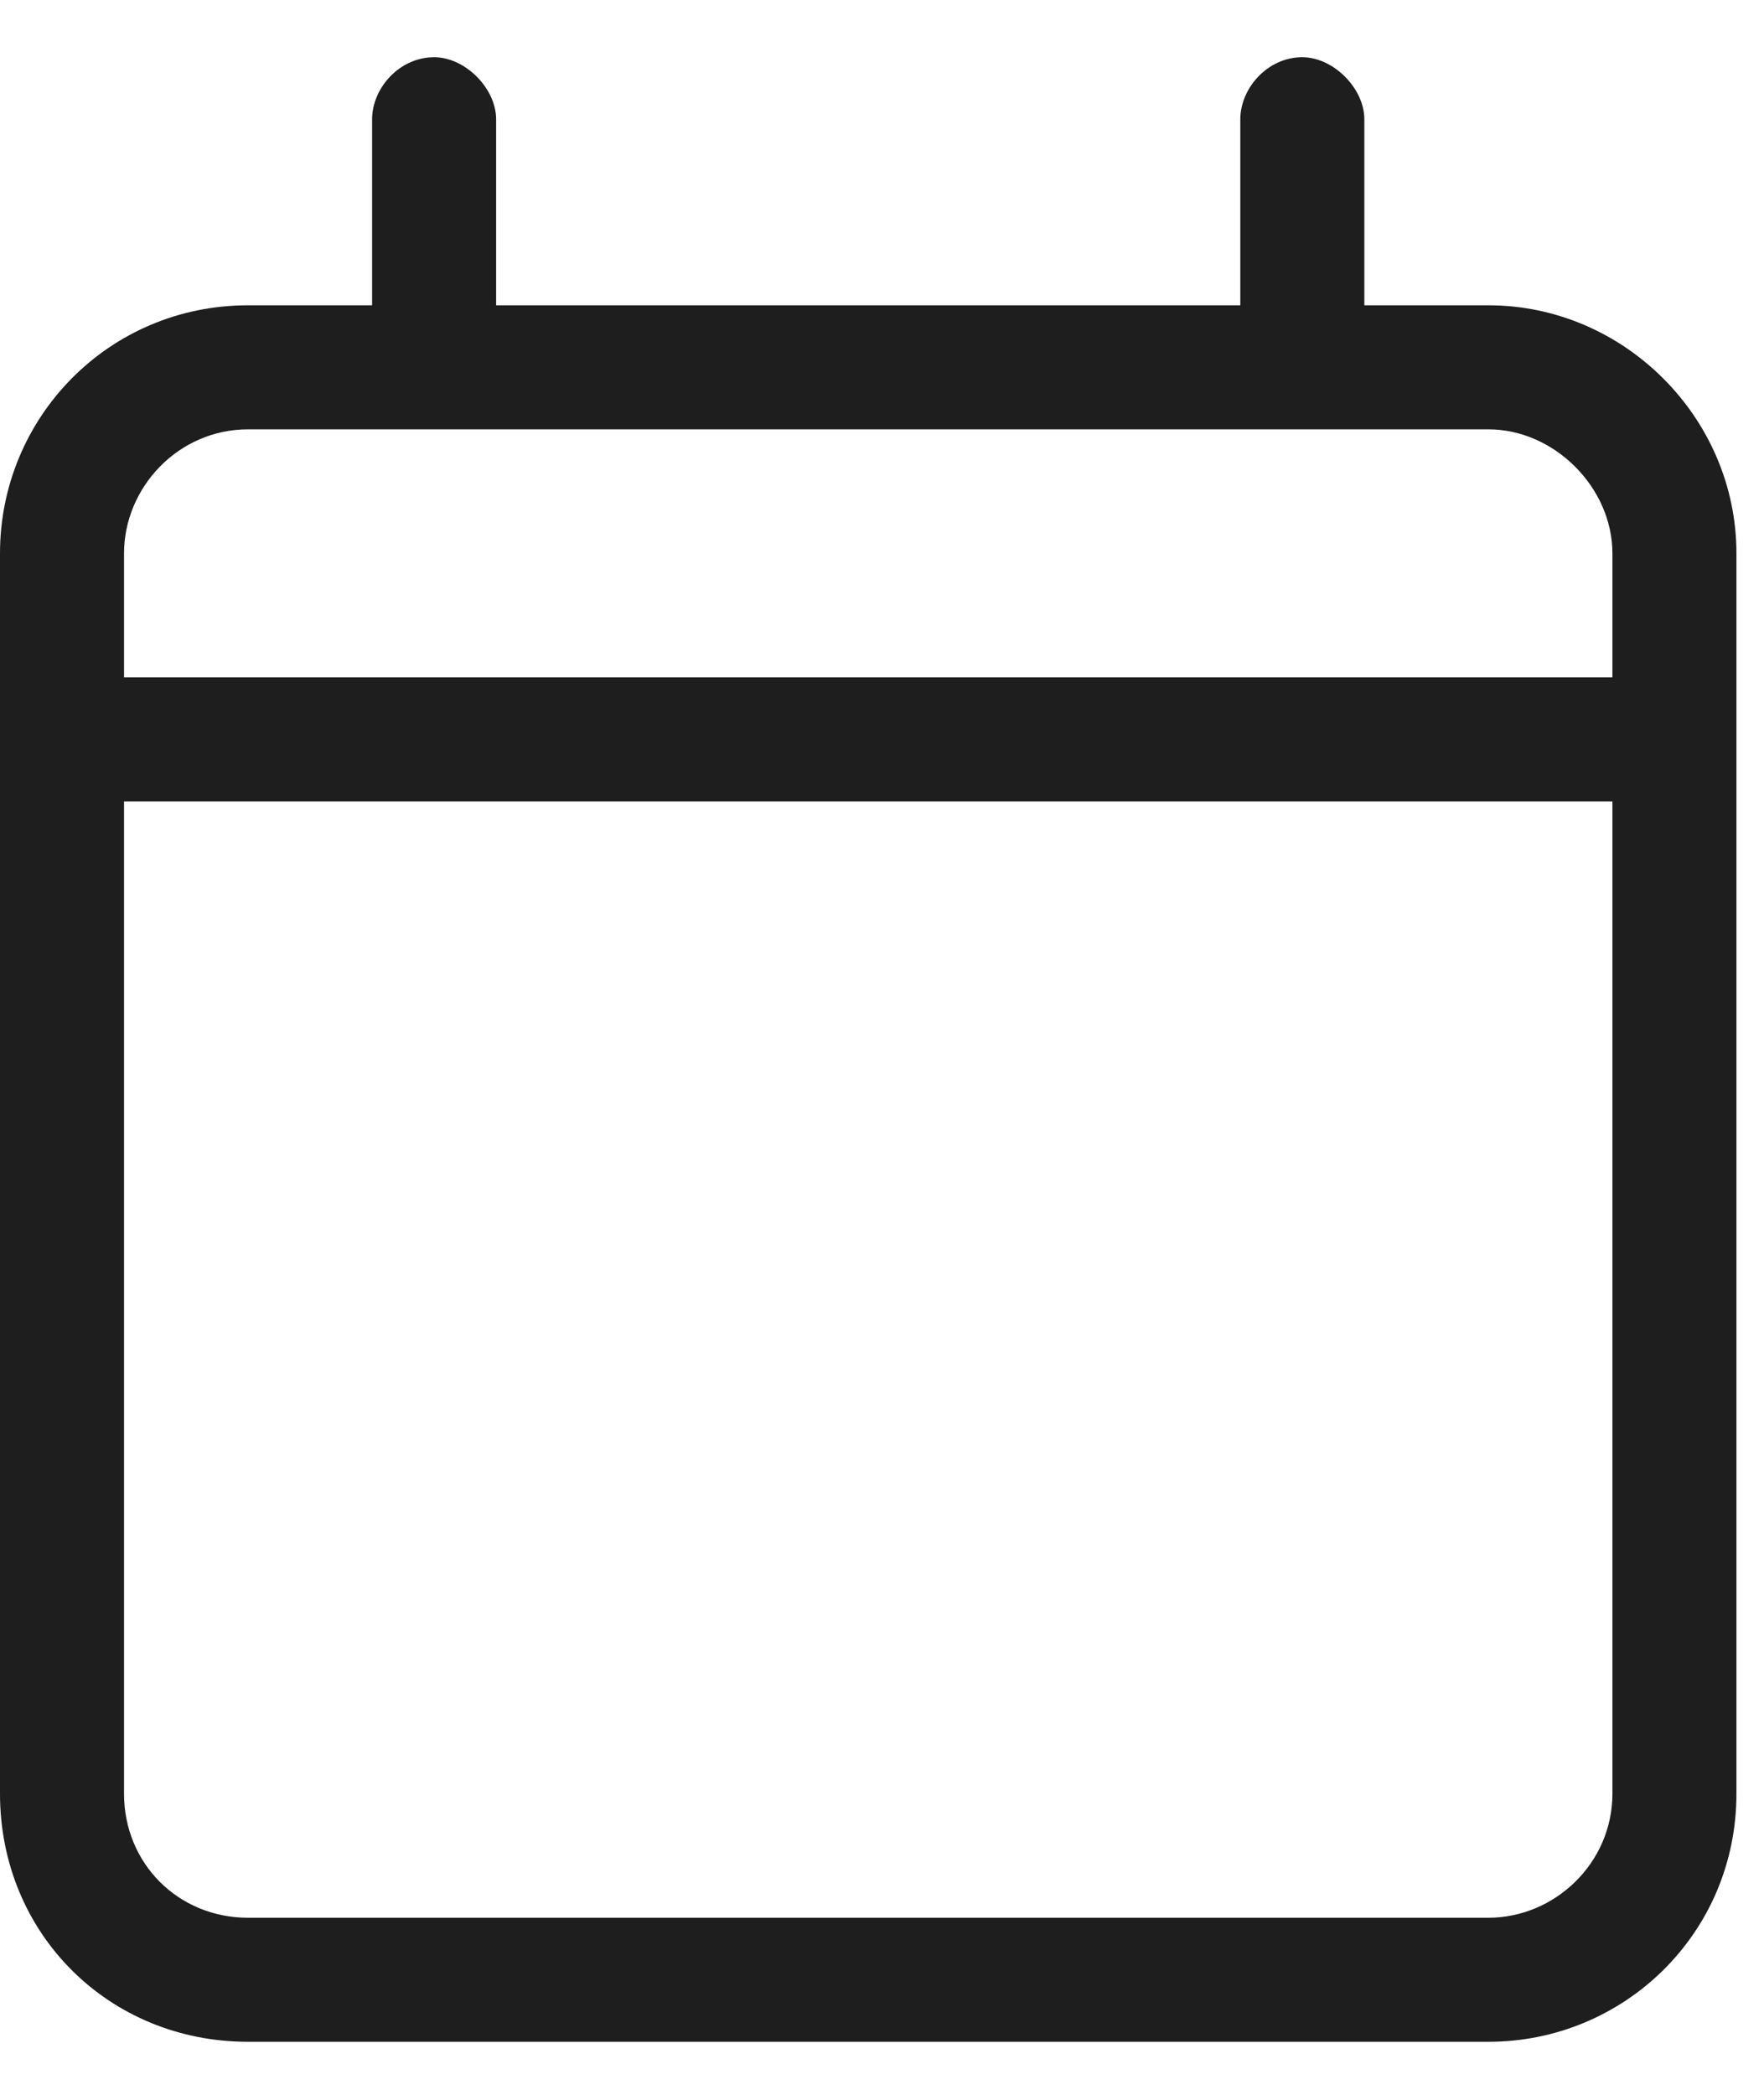
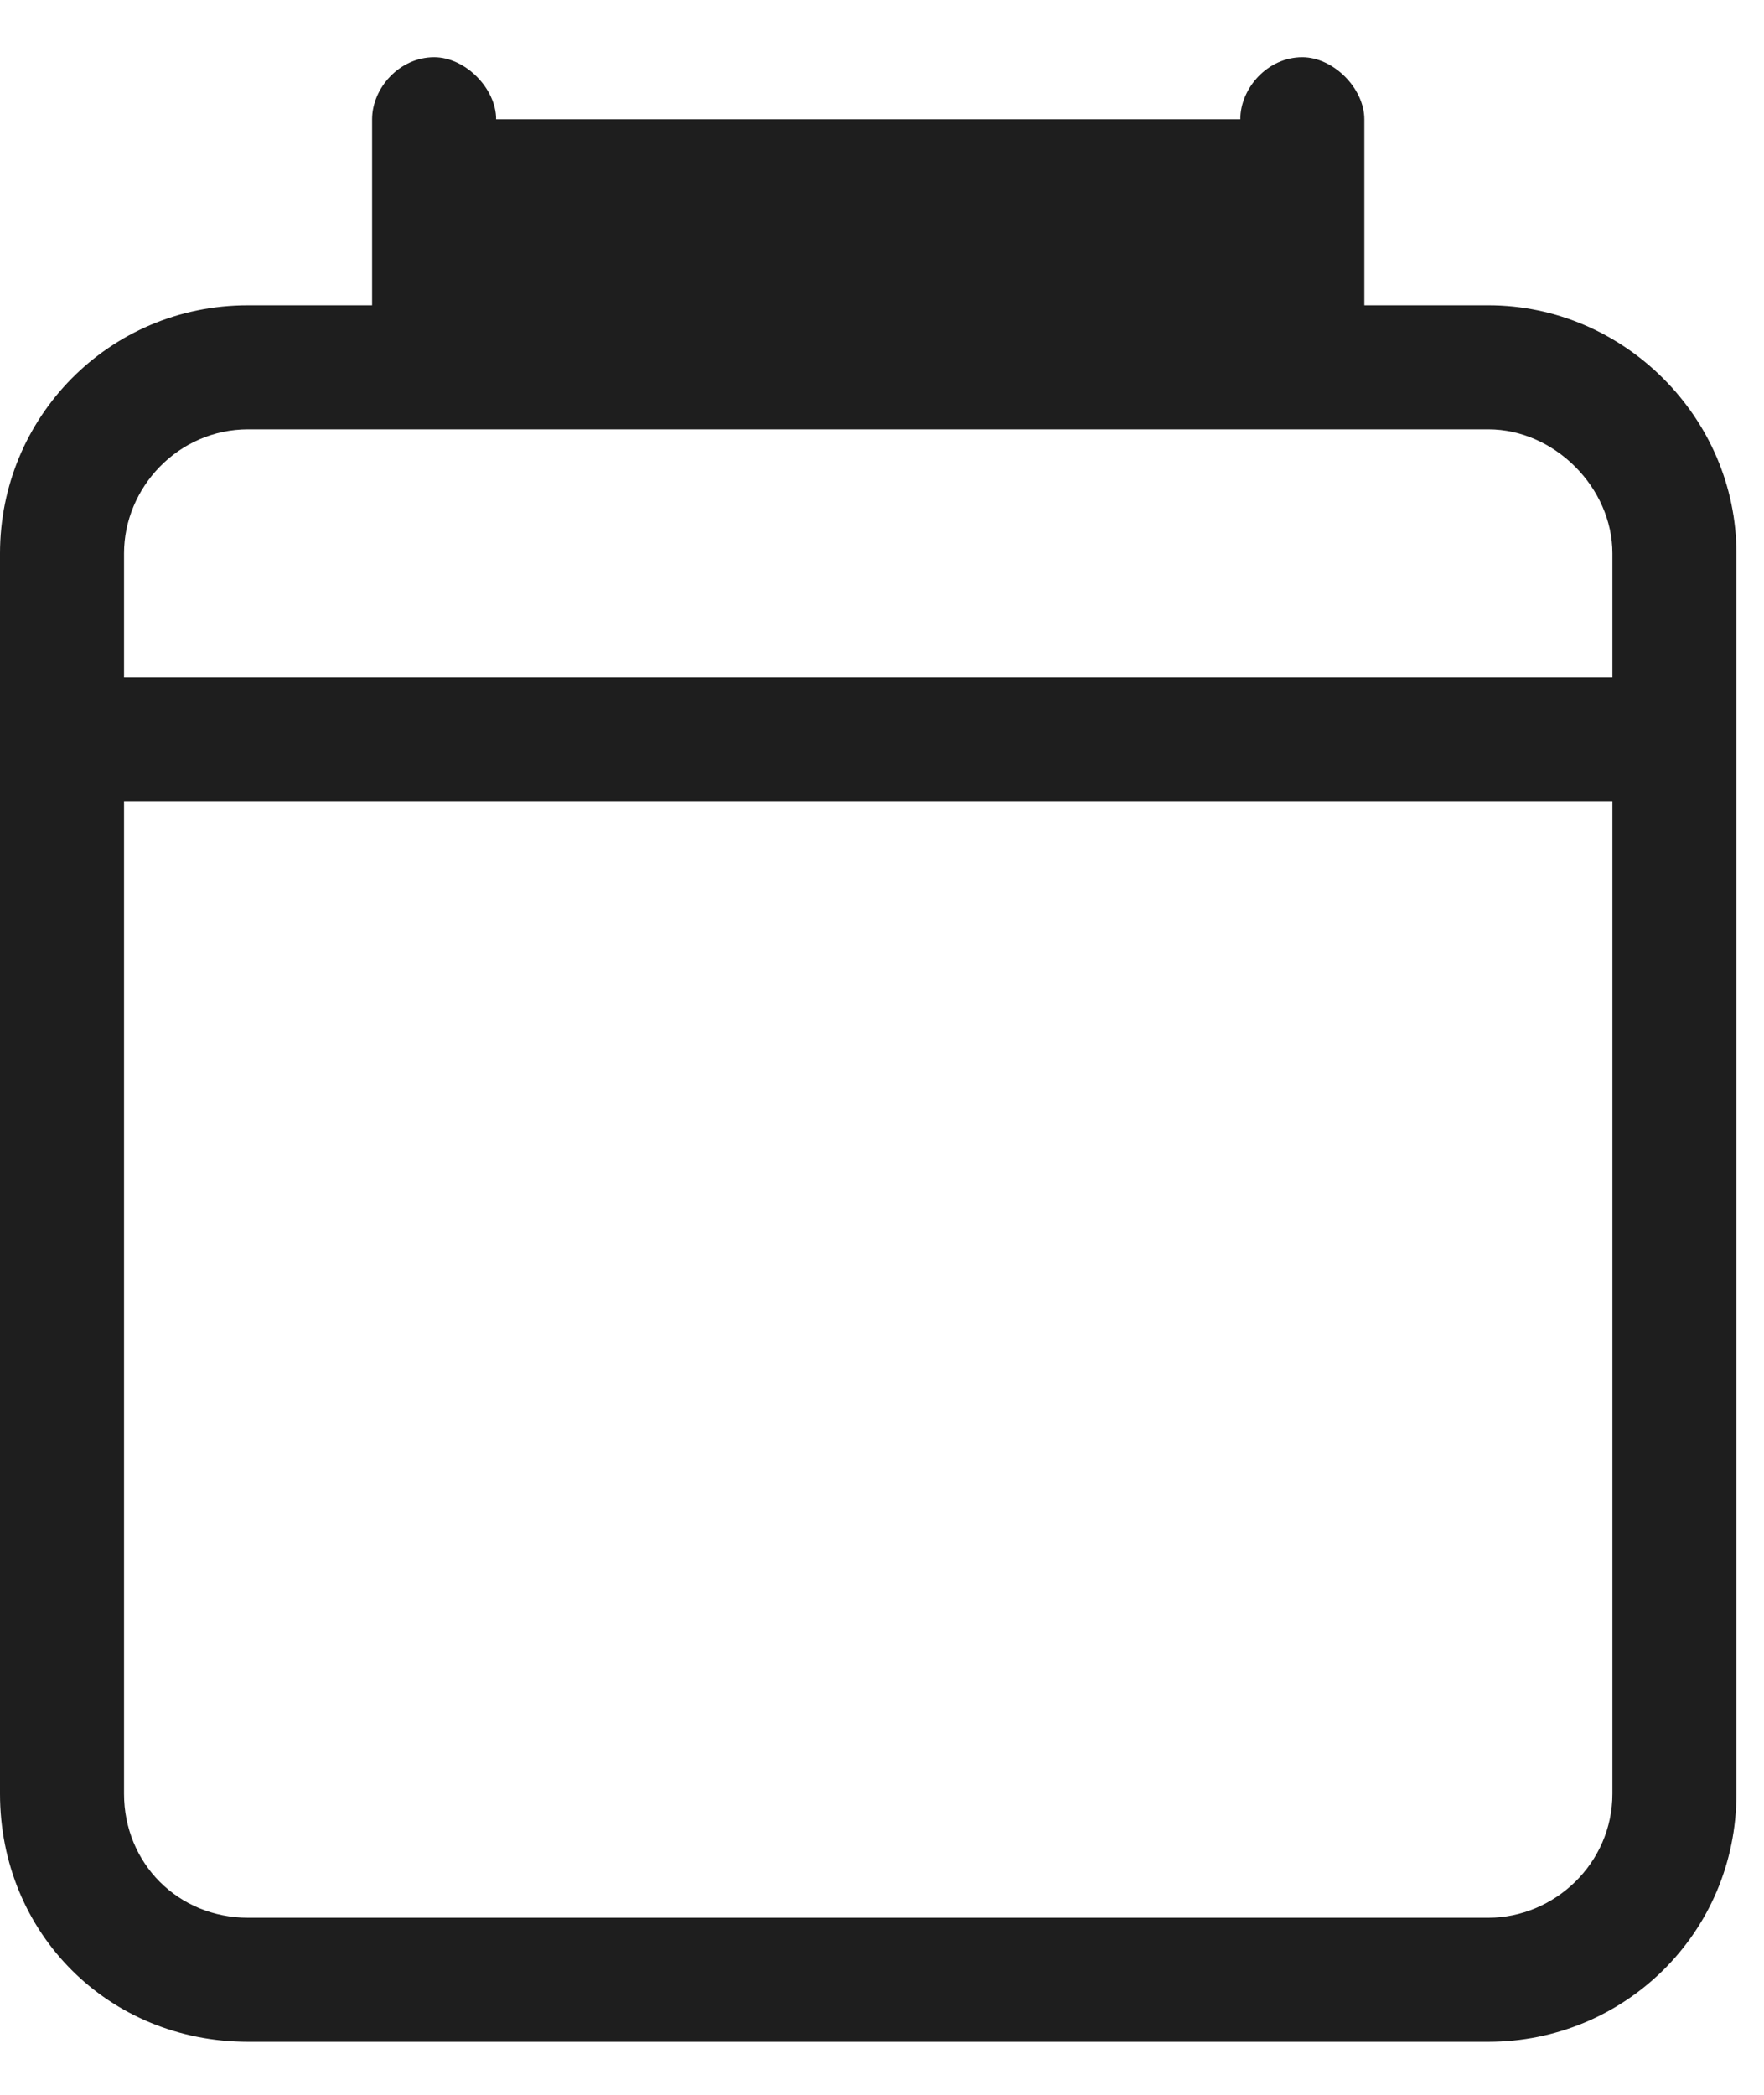
<svg xmlns="http://www.w3.org/2000/svg" width="16" height="19" viewBox="0 0 16 19" fill="none">
-   <path d="M3.938 0.519C4.219 0.519 4.5 0.801 4.5 1.082V2.769H11.25V1.082C11.25 0.801 11.496 0.519 11.812 0.519C12.094 0.519 12.375 0.801 12.375 1.082V2.769H13.5C14.73 2.769 15.75 3.789 15.75 5.019V6.144V7.269V16.269C15.75 17.535 14.73 18.519 13.5 18.519H2.25C0.984 18.519 0 17.535 0 16.269V7.269V6.144V5.019C0 3.789 0.984 2.769 2.25 2.769H3.375V1.082C3.375 0.801 3.621 0.519 3.938 0.519ZM14.625 7.269H1.125V16.269C1.125 16.902 1.617 17.394 2.25 17.394H13.5C14.098 17.394 14.625 16.902 14.625 16.269V7.269ZM13.5 3.894H2.25C1.617 3.894 1.125 4.422 1.125 5.019V6.144H14.625V5.019C14.625 4.422 14.098 3.894 13.5 3.894Z" fill="#1E1E1E" />
+   <path d="M3.938 0.519C4.219 0.519 4.5 0.801 4.5 1.082H11.25V1.082C11.25 0.801 11.496 0.519 11.812 0.519C12.094 0.519 12.375 0.801 12.375 1.082V2.769H13.5C14.73 2.769 15.75 3.789 15.75 5.019V6.144V7.269V16.269C15.75 17.535 14.73 18.519 13.5 18.519H2.25C0.984 18.519 0 17.535 0 16.269V7.269V6.144V5.019C0 3.789 0.984 2.769 2.25 2.769H3.375V1.082C3.375 0.801 3.621 0.519 3.938 0.519ZM14.625 7.269H1.125V16.269C1.125 16.902 1.617 17.394 2.25 17.394H13.5C14.098 17.394 14.625 16.902 14.625 16.269V7.269ZM13.5 3.894H2.25C1.617 3.894 1.125 4.422 1.125 5.019V6.144H14.625V5.019C14.625 4.422 14.098 3.894 13.5 3.894Z" fill="#1E1E1E" />
</svg>